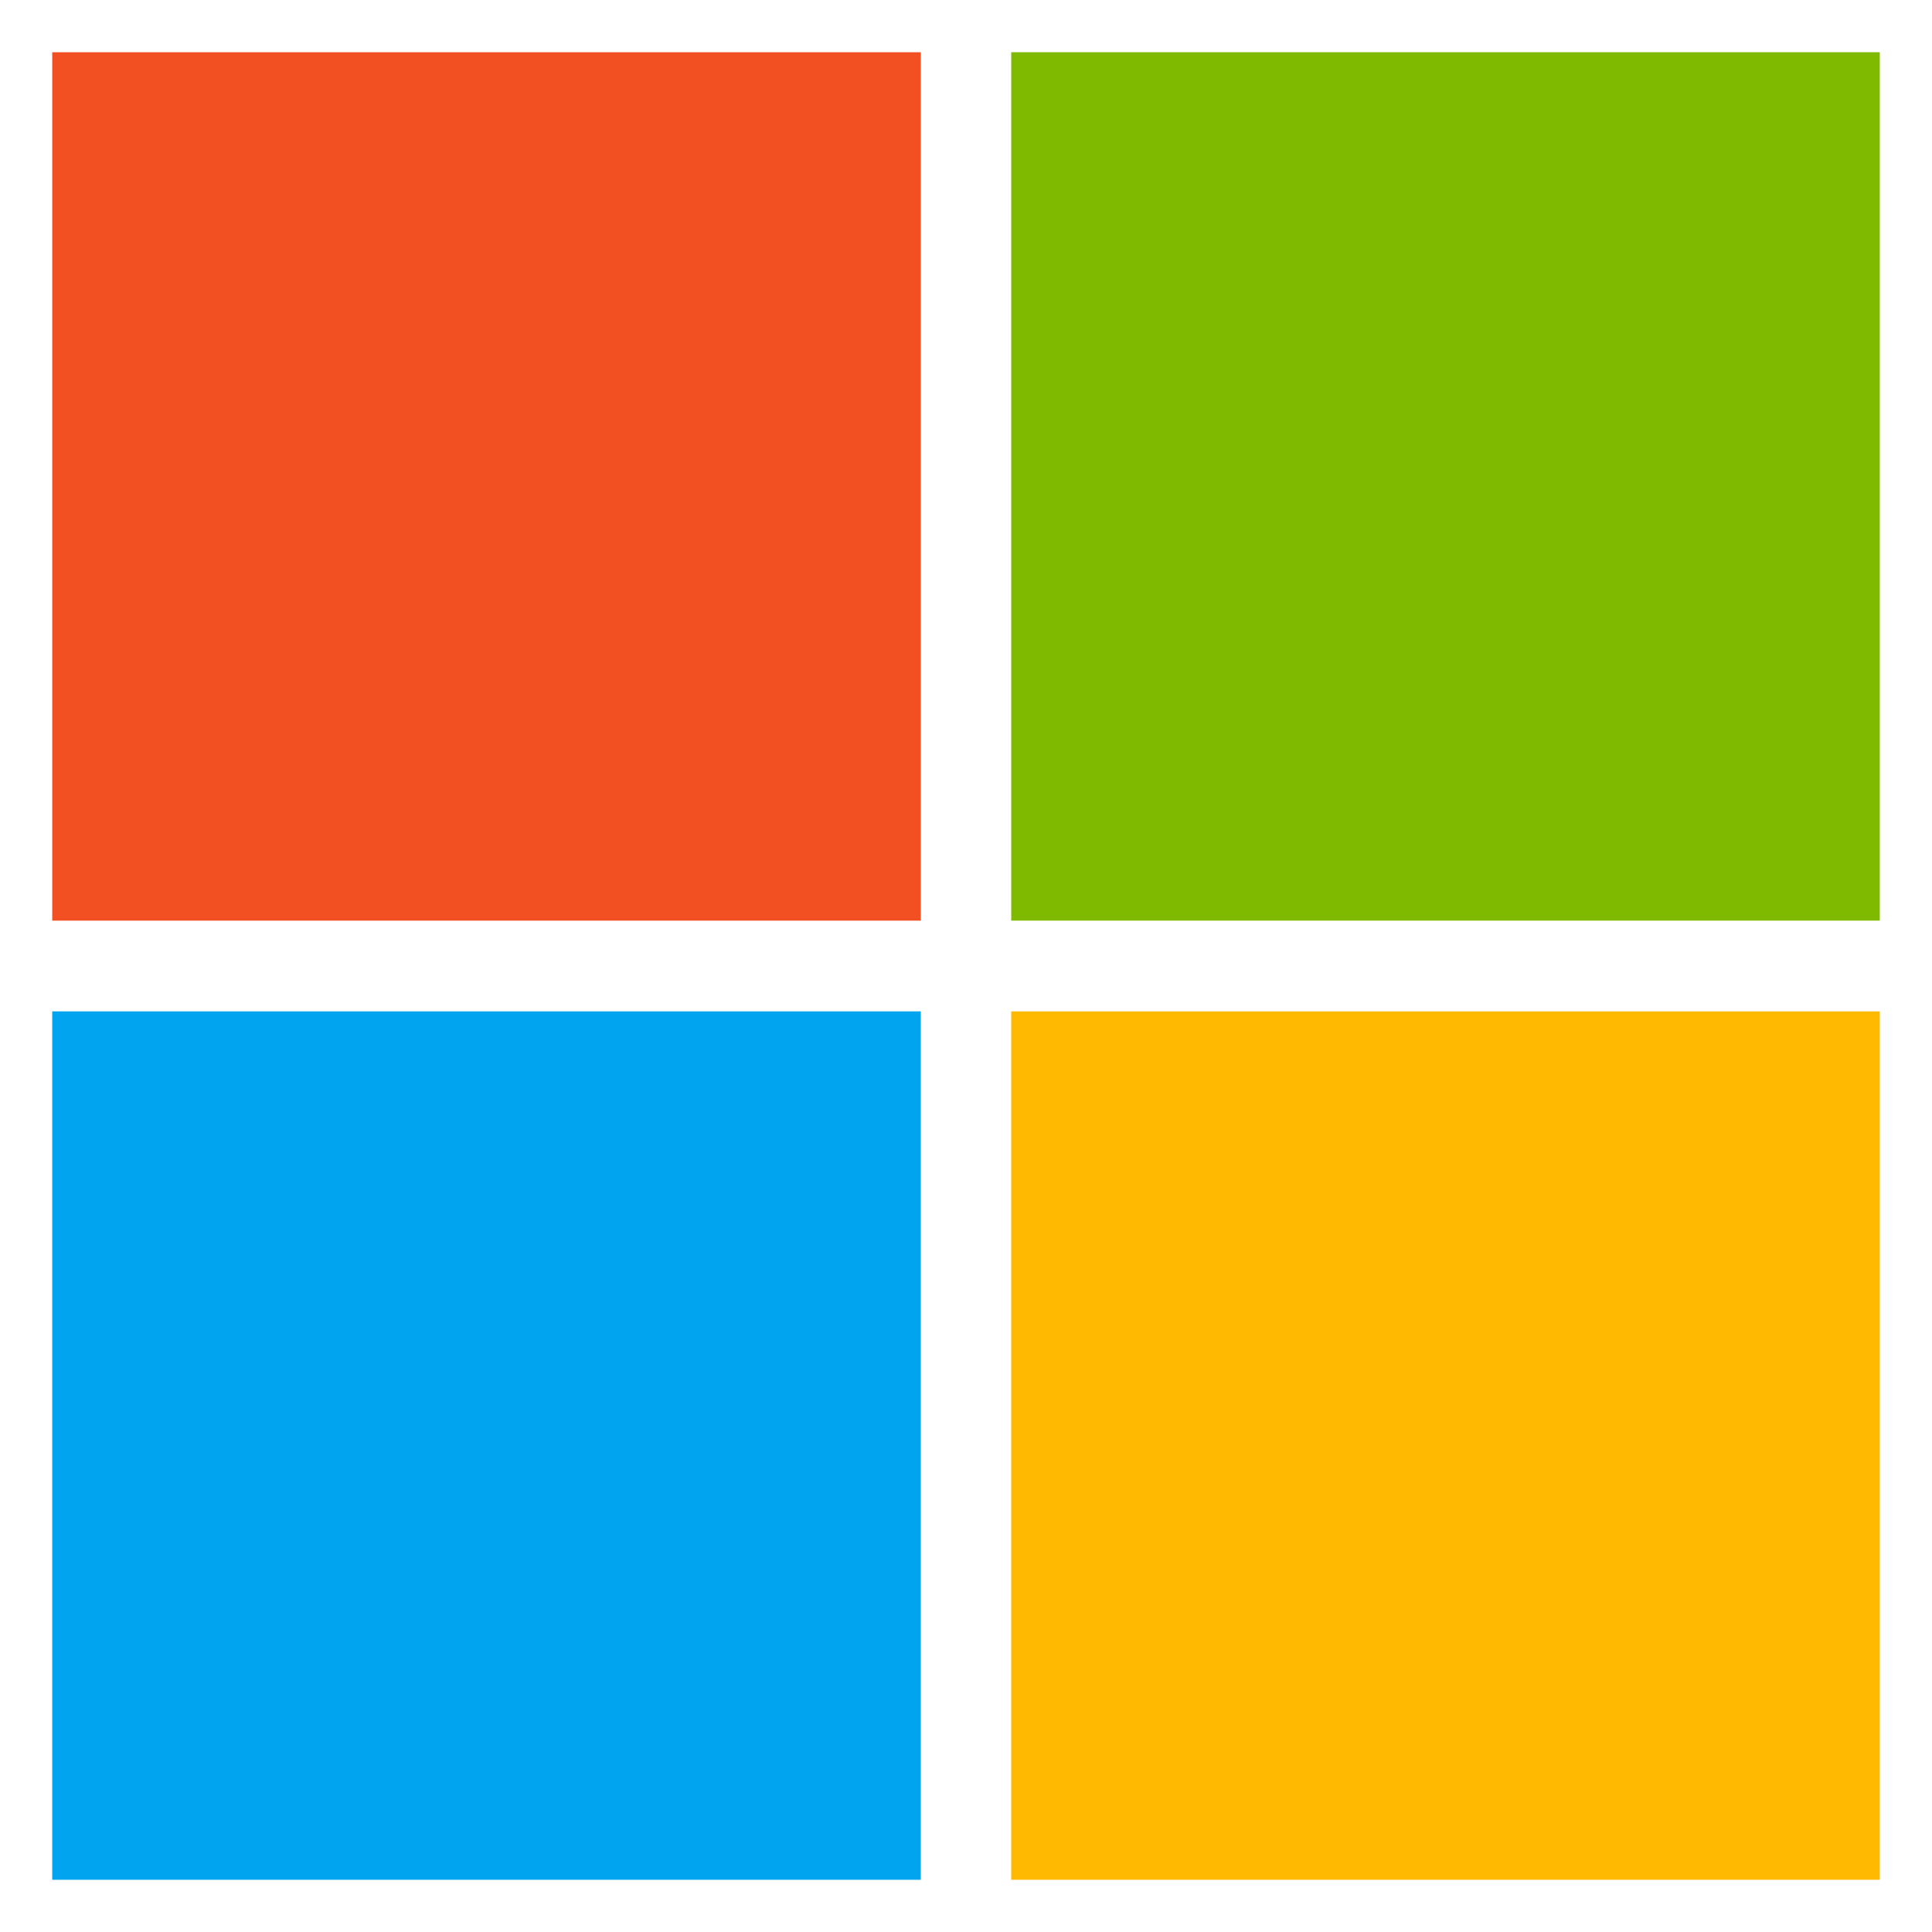
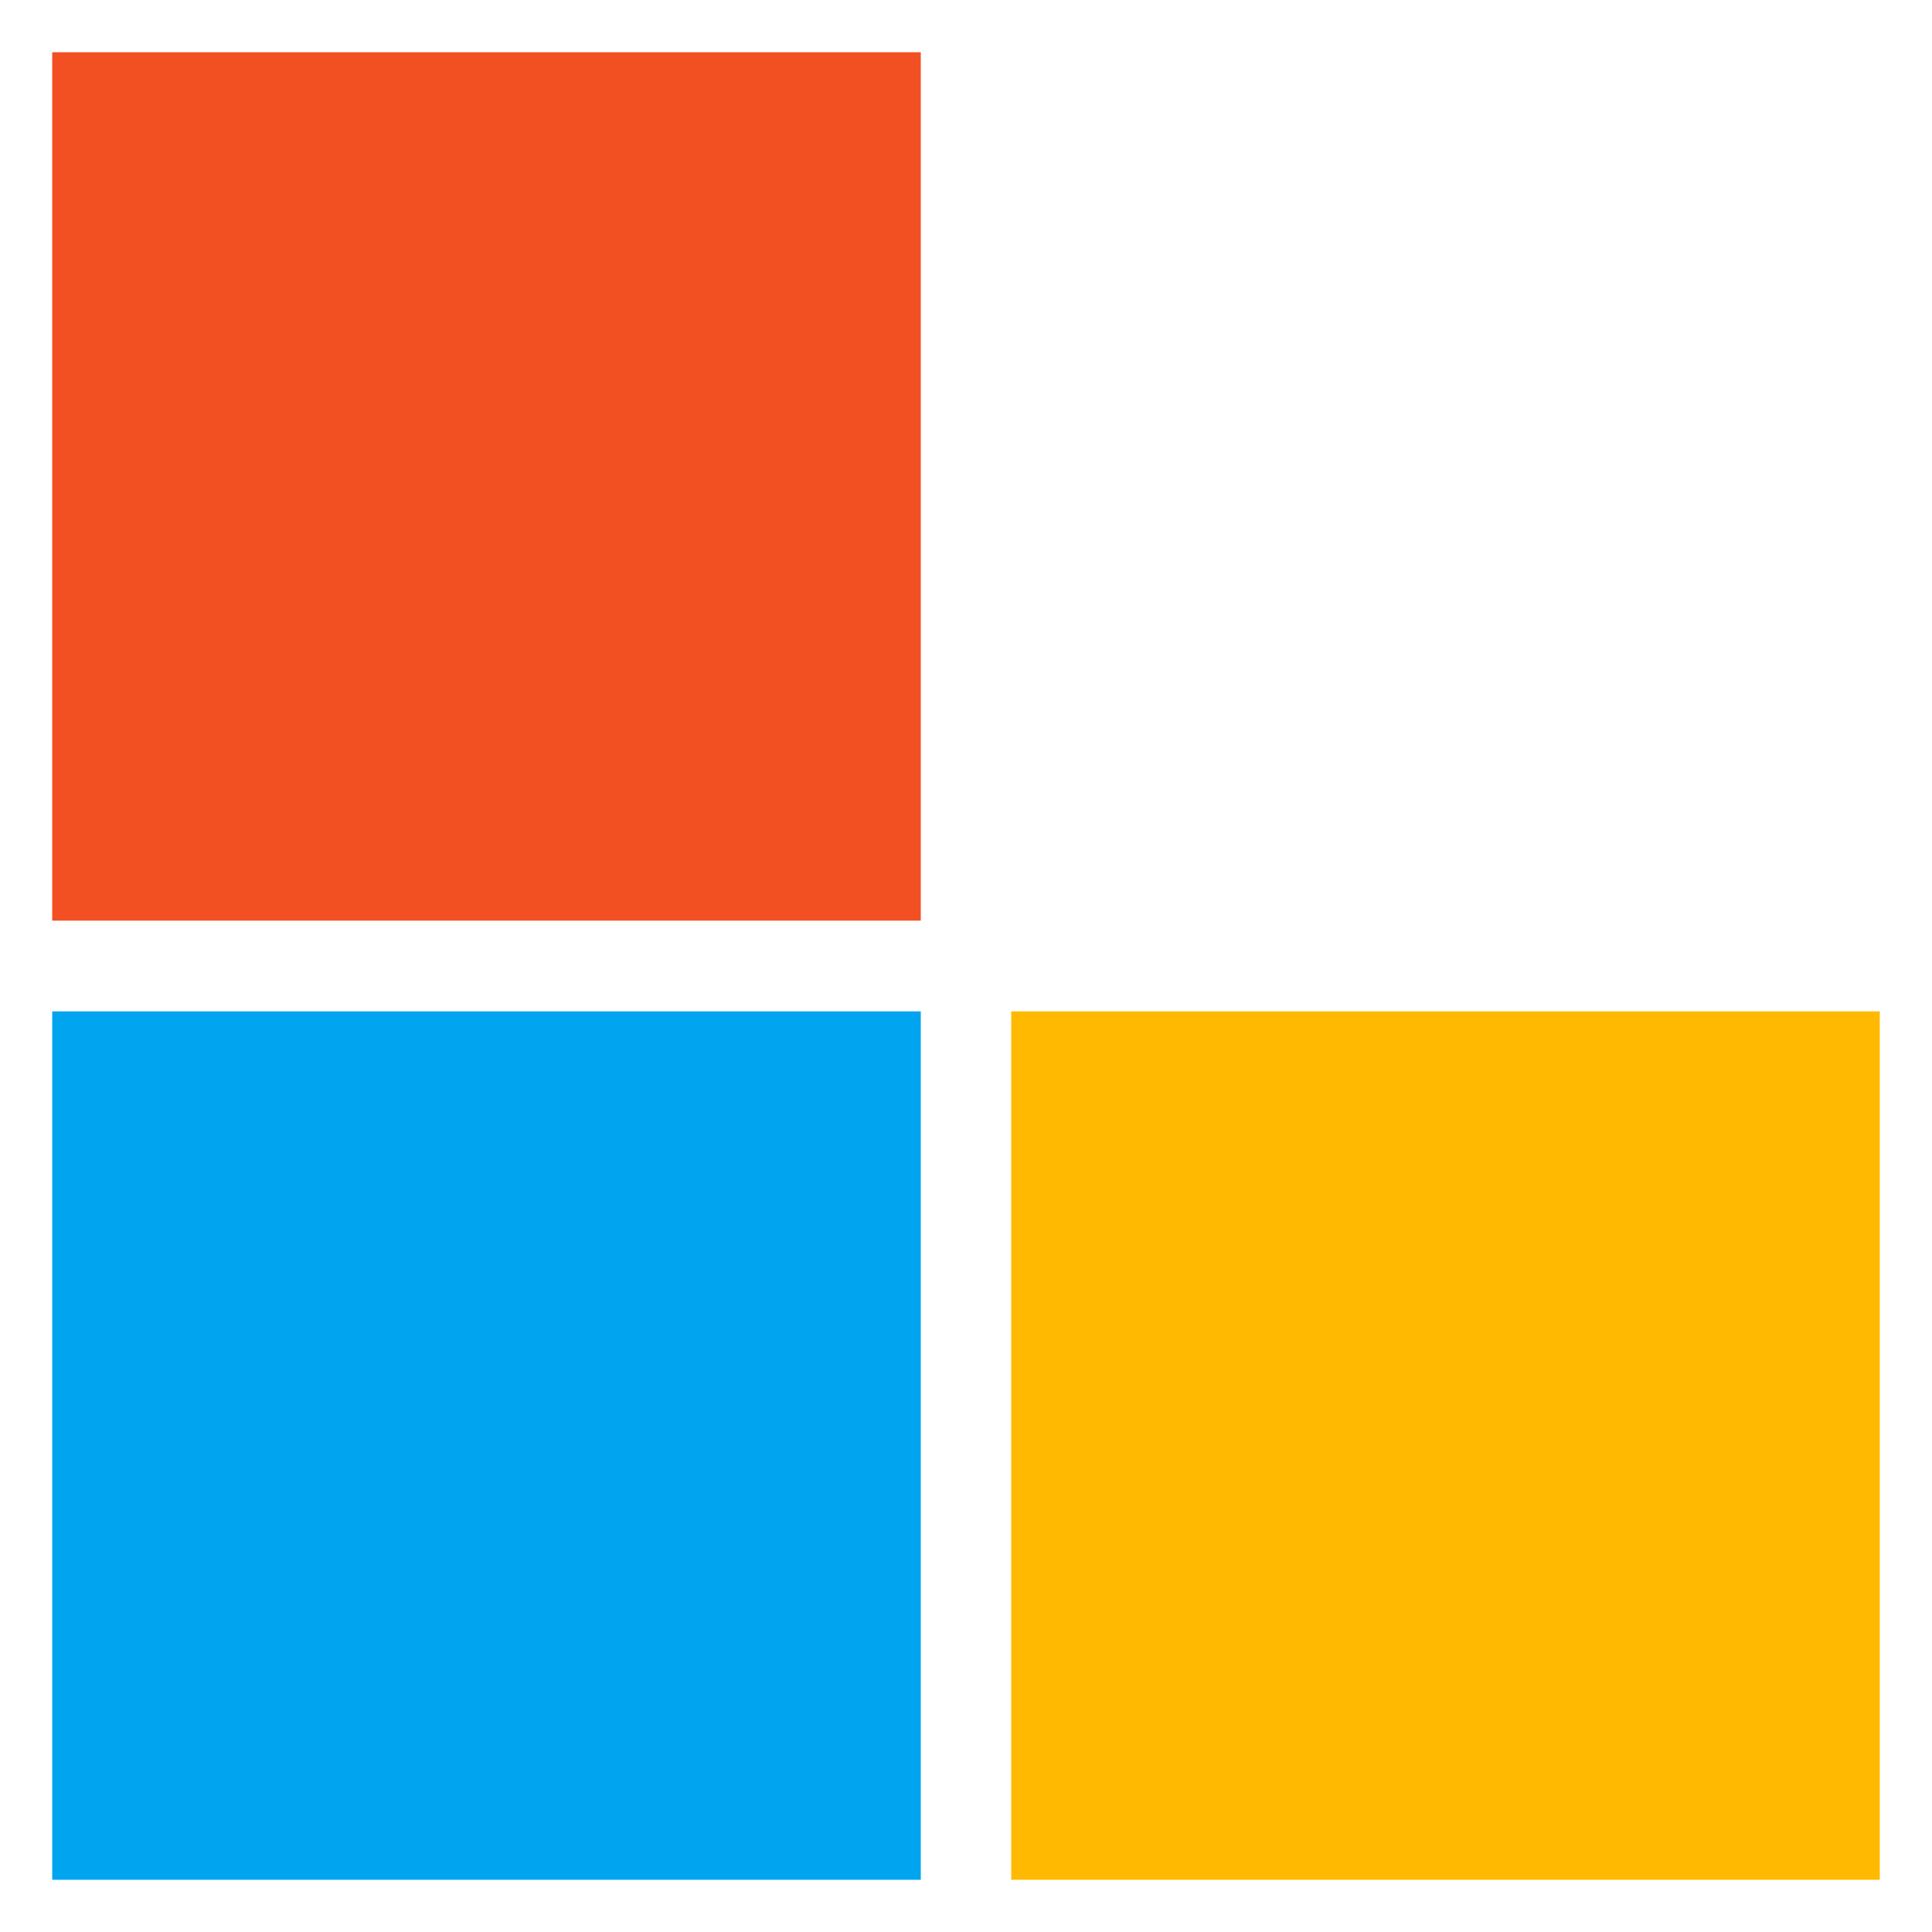
<svg xmlns="http://www.w3.org/2000/svg" width="74px" height="74px" viewBox="0 0 74 74" version="1.1">
  <title>Logo-Microsoft-365</title>
  <defs>
    <filter x="-3.6%" y="-3.6%" width="107.1%" height="107.1%" filterUnits="objectBoundingBox" id="filter-1">
      <feOffset dx="0" dy="0" in="SourceAlpha" result="shadowOffsetOuter1" />
      <feGaussianBlur stdDeviation="0.5" in="shadowOffsetOuter1" result="shadowBlurOuter1" />
      <feColorMatrix values="0 0 0 0 0   0 0 0 0 0   0 0 0 0 0  0 0 0 0.5 0" type="matrix" in="shadowBlurOuter1" result="shadowMatrixOuter1" />
      <feMerge>
        <feMergeNode in="shadowMatrixOuter1" />
        <feMergeNode in="SourceGraphic" />
      </feMerge>
    </filter>
  </defs>
  <g id="Solutions" stroke="none" stroke-width="1" fill="none" fill-rule="evenodd">
    <g id="Logo-Microsoft-365" filter="url(#filter-1)" transform="translate(2, 2)" fill-rule="nonzero">
      <rect id="rect20" fill="#F25022" x="0" y="0.001" width="33.268" height="33.262" />
-       <rect id="rect22" fill="#7FBA00" x="36.732" y="0" width="33.268" height="33.262" />
      <rect id="rect24" fill="#00A4EF" x="0" y="36.738" width="33.268" height="33.262" />
      <rect id="rect26" fill="#FFB900" x="36.732" y="36.738" width="33.268" height="33.262" />
    </g>
  </g>
</svg>